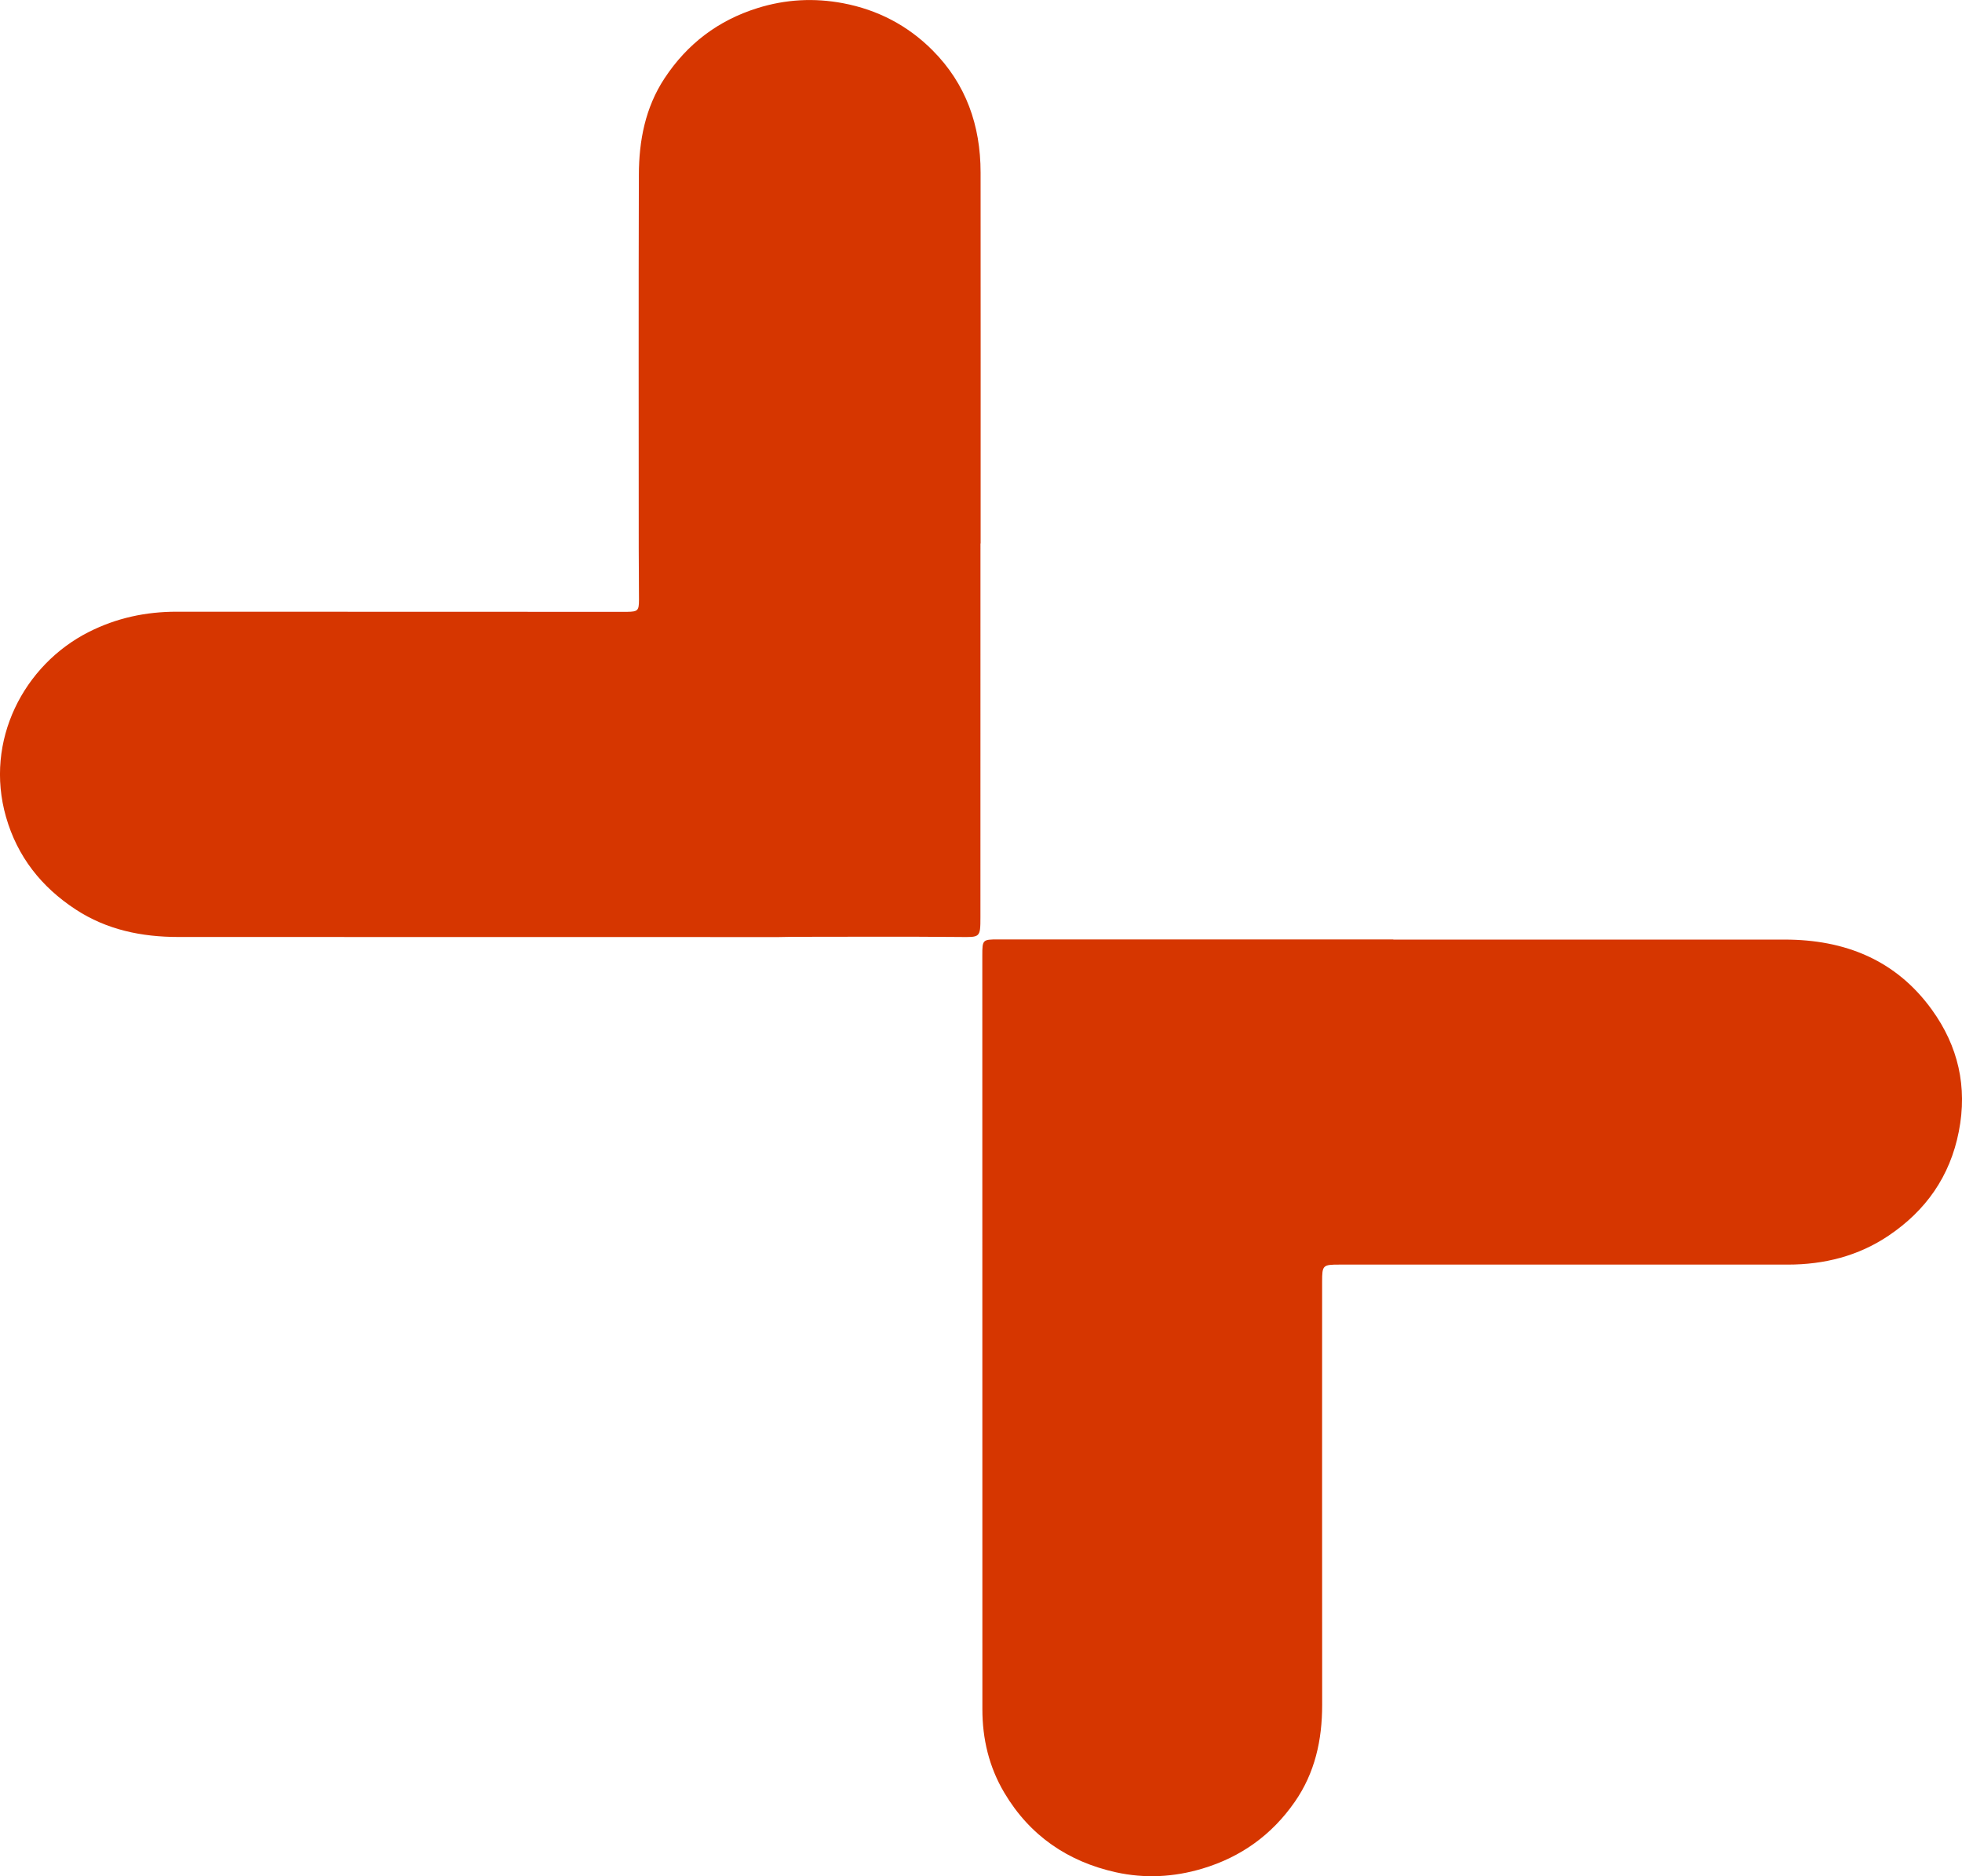
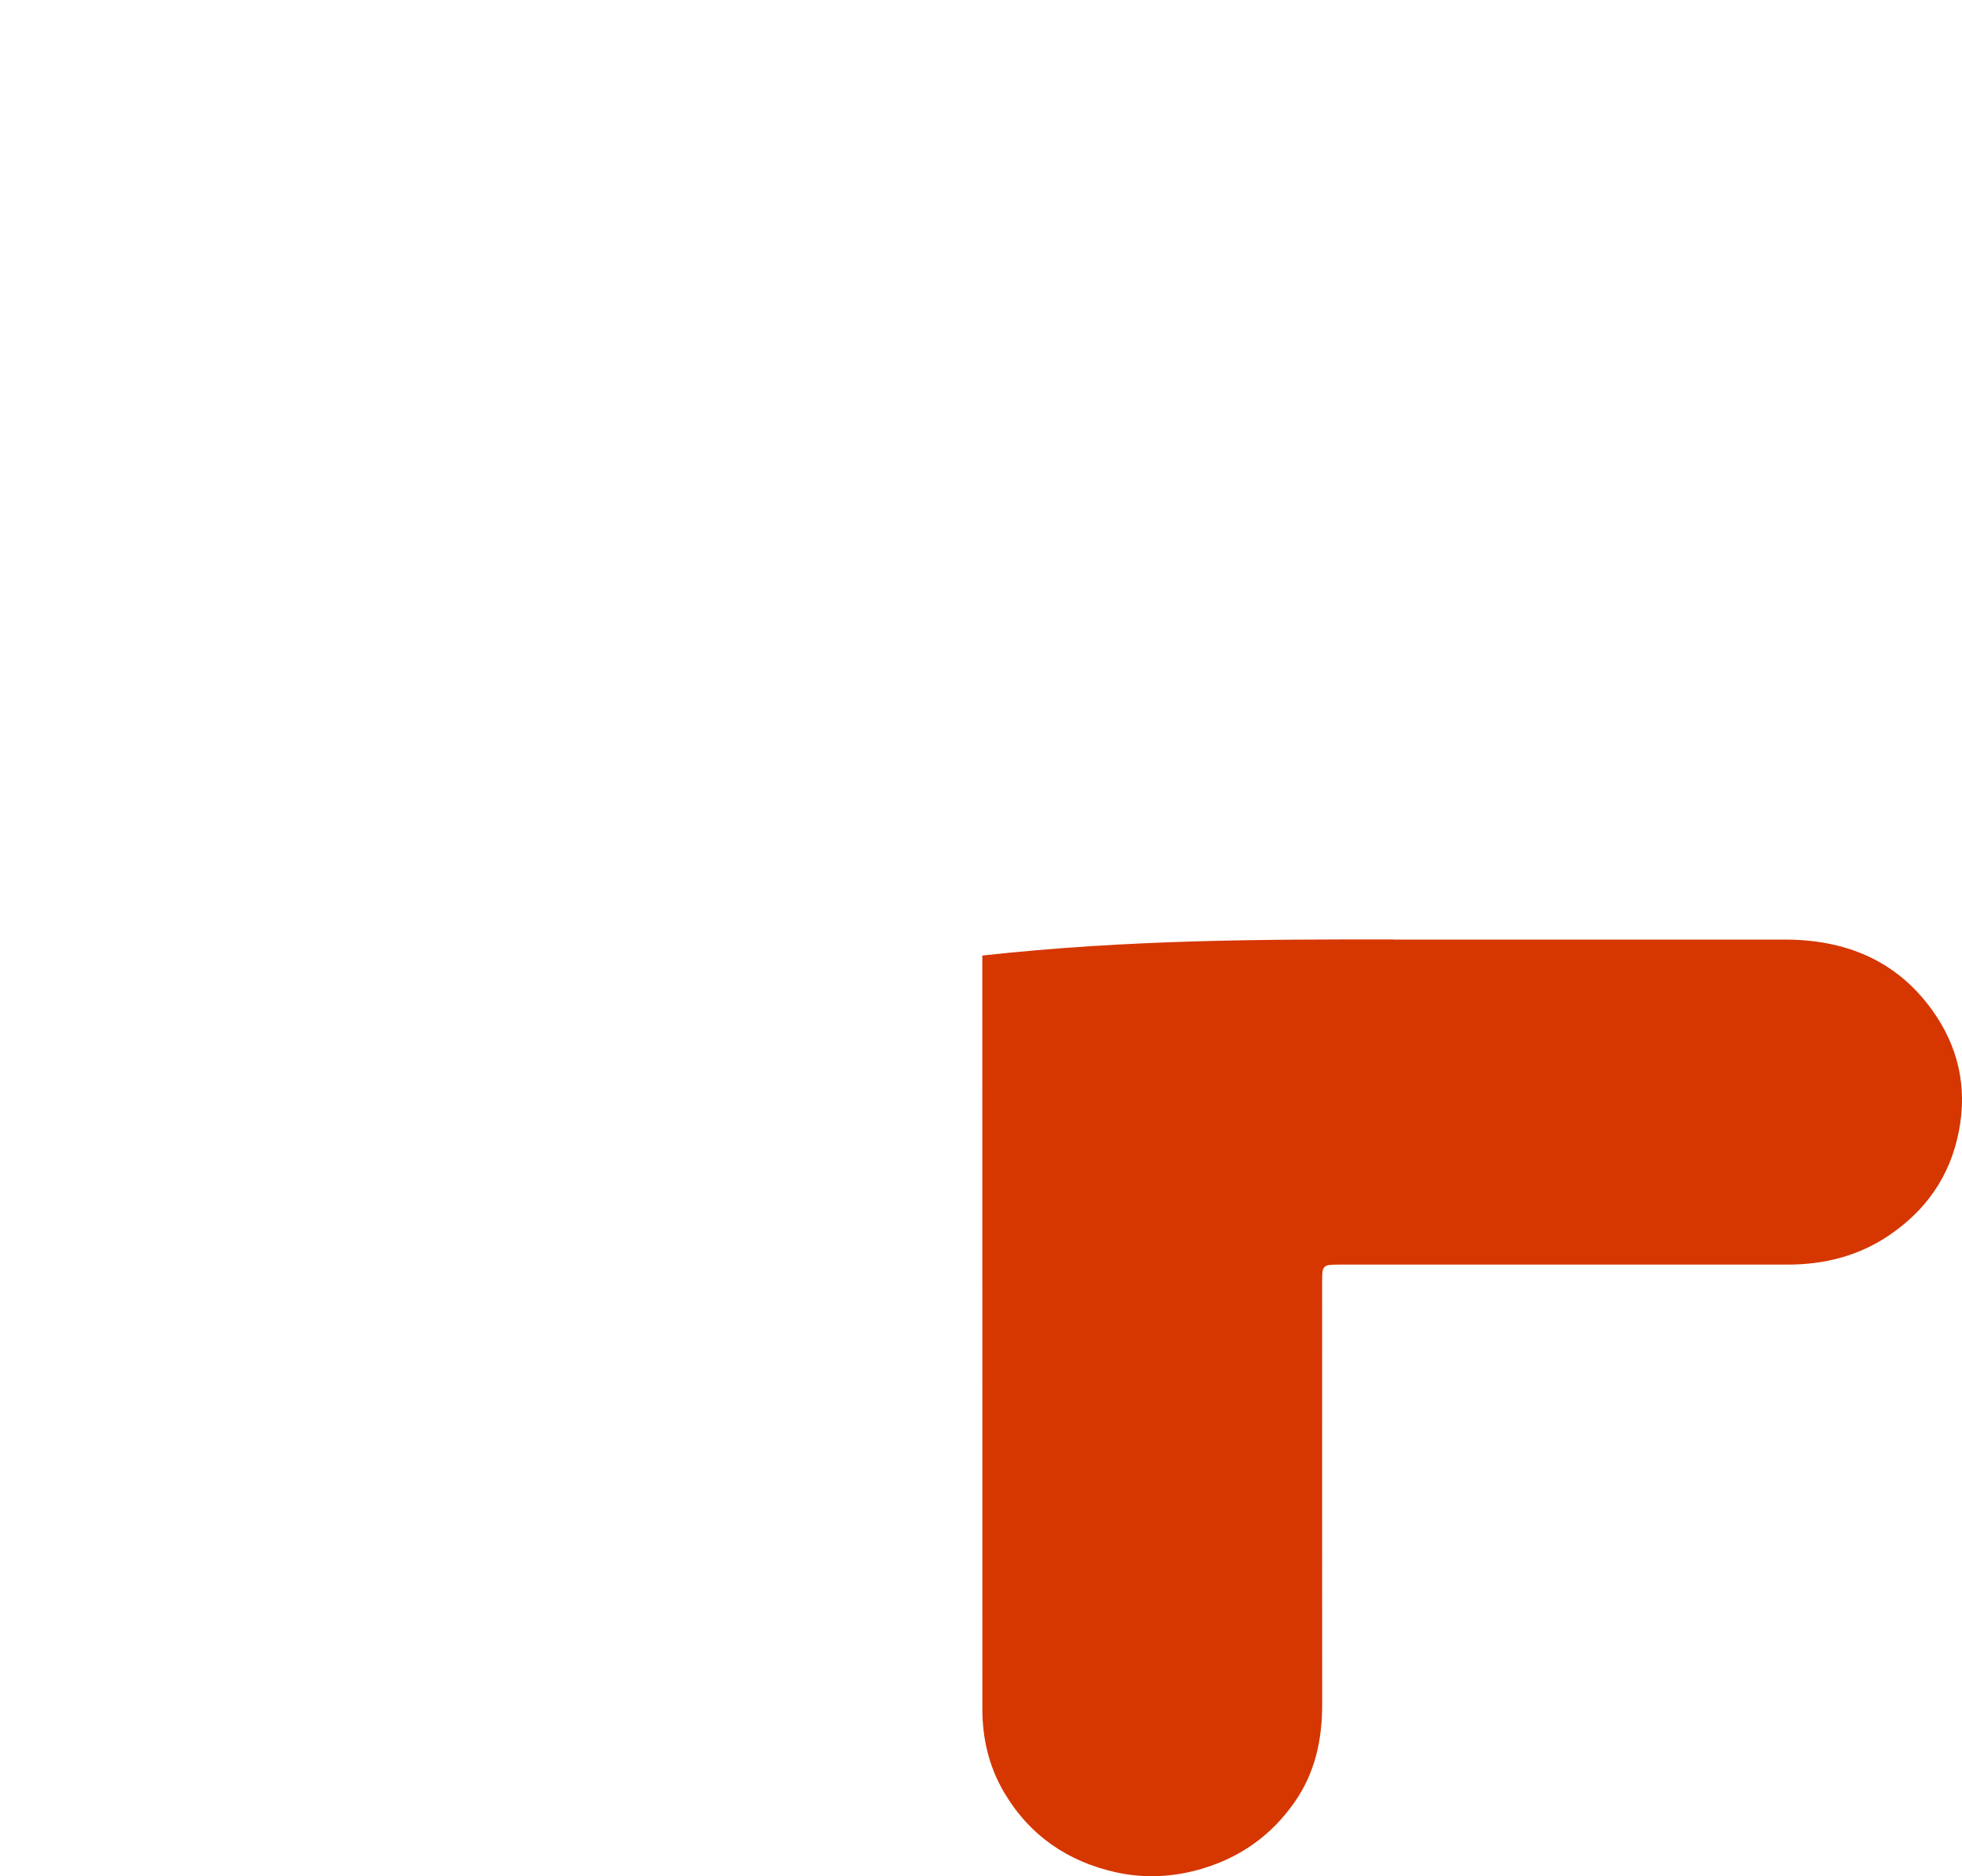
<svg xmlns="http://www.w3.org/2000/svg" width="138" height="132" viewBox="0 0 138 132" fill="none">
  <g clip-path="url(#clip0_348_58)">
-     <path d="M68.963 38.229C68.963 46.992 68.965 55.754 68.96 64.517C68.96 65.993 68.934 65.935 67.467 65.92C63.554 65.883 59.637 65.909 55.721 65.909C55.408 65.909 55.094 65.926 54.778 65.926C40.702 65.926 26.624 65.92 12.549 65.92C9.966 65.92 7.511 65.419 5.317 63.98C2.919 62.409 1.225 60.278 0.423 57.477C-1.113 52.109 1.679 46.768 6.248 44.46C8.204 43.471 10.26 43.036 12.428 43.036C22.817 43.036 33.209 43.042 43.598 43.045C43.765 43.045 43.934 43.045 44.101 43.045C44.86 43.034 44.941 42.964 44.944 42.213C44.944 41.01 44.926 39.806 44.926 38.603C44.926 29.84 44.909 21.078 44.935 12.315C44.941 9.902 45.381 7.577 46.741 5.509C48.343 3.079 50.516 1.433 53.283 0.568C55.264 -0.052 57.274 -0.156 59.295 0.226C61.719 0.684 63.844 1.783 65.595 3.543C67.95 5.907 68.968 8.827 68.971 12.132C68.98 20.831 68.974 29.533 68.974 38.232H68.963V38.229Z" fill="#D63600" />
-     <path d="M98.002 66.103C107.178 66.103 116.353 66.103 125.529 66.103C129.753 66.103 133.353 67.529 135.886 71.044C137.721 73.587 138.399 76.449 137.775 79.612C137.152 82.784 135.443 85.177 132.835 86.934C130.708 88.366 128.307 88.969 125.753 88.969C120.494 88.969 115.237 88.969 109.978 88.969C104.719 88.969 99.463 88.969 94.203 88.969C93.039 88.969 92.993 89.013 92.993 90.173C92.993 100.098 92.987 110.024 92.996 119.949C92.996 122.414 92.492 124.725 91.069 126.769C89.45 129.097 87.282 130.652 84.57 131.464C82.558 132.067 80.513 132.168 78.492 131.722C75.116 130.973 72.433 129.153 70.633 126.114C69.563 124.304 69.097 122.335 69.097 120.251C69.092 102.574 69.092 84.898 69.092 67.225C69.092 66.112 69.109 66.091 70.219 66.091C79.478 66.091 88.737 66.091 97.999 66.091V66.1L98.002 66.103Z" fill="#D63600" />
+     <path d="M98.002 66.103C107.178 66.103 116.353 66.103 125.529 66.103C129.753 66.103 133.353 67.529 135.886 71.044C137.721 73.587 138.399 76.449 137.775 79.612C137.152 82.784 135.443 85.177 132.835 86.934C130.708 88.366 128.307 88.969 125.753 88.969C120.494 88.969 115.237 88.969 109.978 88.969C104.719 88.969 99.463 88.969 94.203 88.969C93.039 88.969 92.993 89.013 92.993 90.173C92.993 100.098 92.987 110.024 92.996 119.949C92.996 122.414 92.492 124.725 91.069 126.769C89.45 129.097 87.282 130.652 84.57 131.464C82.558 132.067 80.513 132.168 78.492 131.722C75.116 130.973 72.433 129.153 70.633 126.114C69.563 124.304 69.097 122.335 69.097 120.251C69.092 102.574 69.092 84.898 69.092 67.225C79.478 66.091 88.737 66.091 97.999 66.091V66.1L98.002 66.103Z" fill="#D63600" />
  </g>
  <defs>
    <clipPath id="clip0_348_58">
      <rect width="138" height="132" fill="white" />
    </clipPath>
  </defs>
</svg>